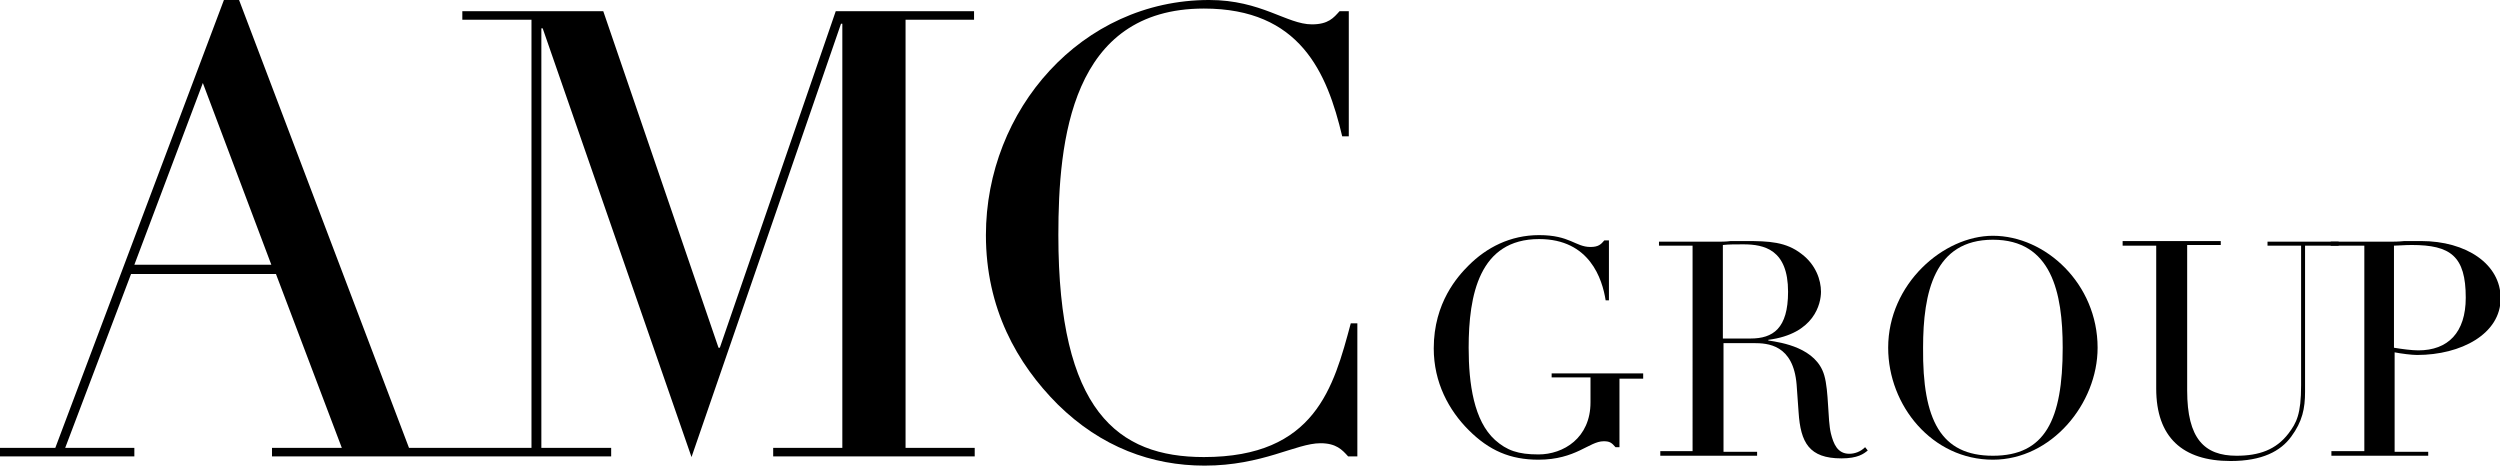
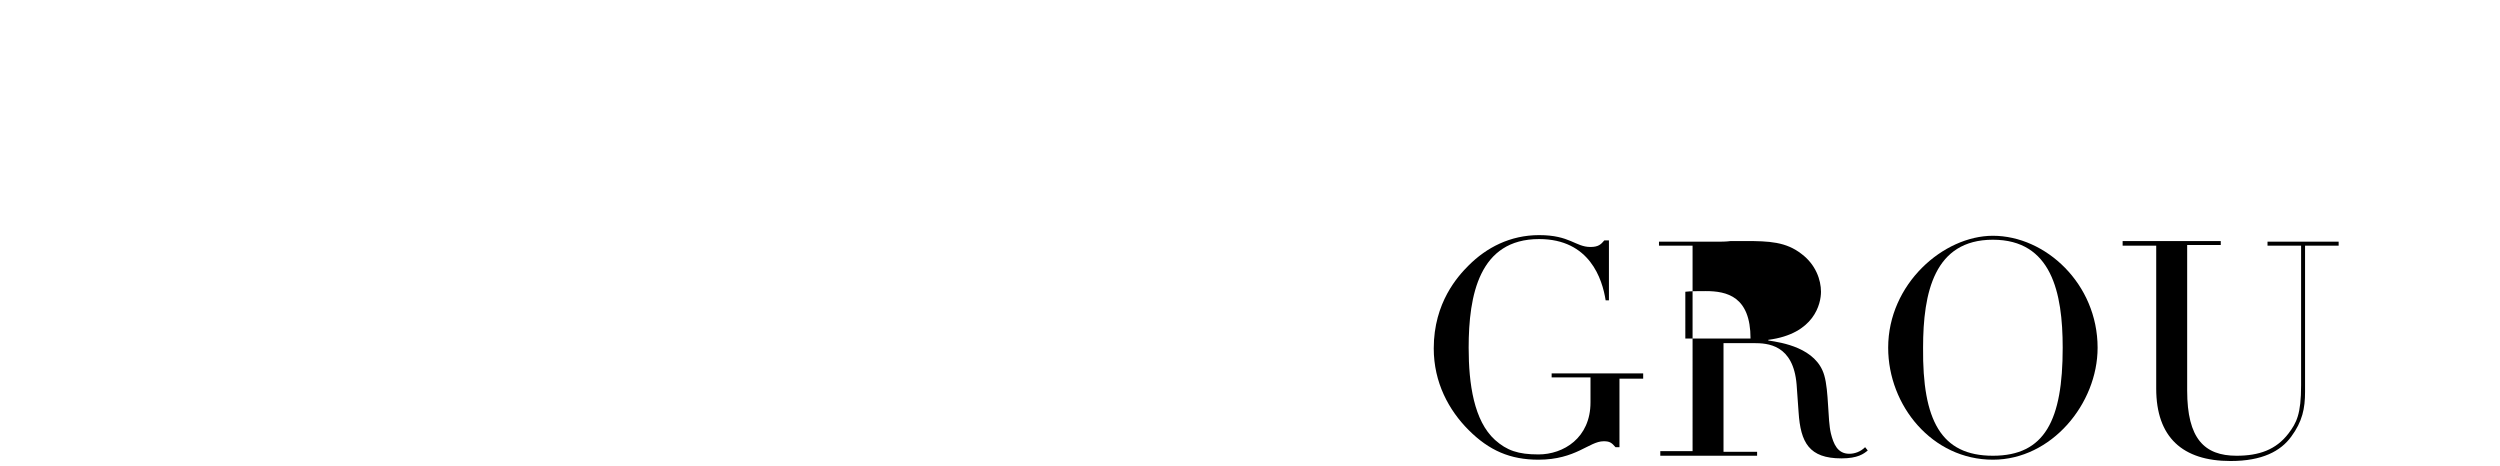
<svg xmlns="http://www.w3.org/2000/svg" version="1.1" id="Capa_1" x="0px" y="0px" viewBox="0 0 379.6 70.7" style="enable-background:new 0 0 379.6 70.7;" xml:space="preserve">
  <g>
    <g>
      <path d="M249.6,57.5h-3.7v10.4h-0.6c-0.6-0.7-0.9-0.9-1.8-0.9c-2.2,0-4.2,2.8-9.9,2.8c-4.3,0-7.5-1.4-10.6-4.5    c-3-3-5.3-7.2-5.3-12.4c0-7,3.7-11,5.3-12.6c2.7-2.7,6.3-4.6,10.7-4.6c4.7,0,5.5,1.8,7.8,1.8c1.2,0,1.6-0.4,2.1-1h0.7v9.1h-0.5    c-0.5-3.2-2.4-9.3-10.1-9.3c-9.1,0-10.7,8.5-10.7,16.5c0,5.5,0.8,11.1,4,14c1.8,1.6,3.5,2.2,6.6,2.2c3.8,0,7.9-2.5,7.9-7.9v-3.8    h-5.9v-0.6h13.9V57.5z" />
-       <path d="M251.9,68.5h5.1V37.3h-5.1v-0.6h8.7c0.7,0,1.5,0,2.2-0.1c0.7,0,1.5,0,2.2,0c3.6,0,6.2,0.1,8.6,2c2.1,1.6,2.9,3.9,2.9,5.7    c0,1.8-1,6.4-8,7.3v0.1c2,0.3,7.3,1.1,8.5,5.3c0.7,2.4,0.5,6.7,1,8.8c0.4,1.6,1,3.1,2.8,3.1c0.8,0,1.7-0.3,2.4-1l0.4,0.5    c-0.6,0.5-1.5,1.2-4,1.2c-4.9,0-6.2-2.4-6.5-7l-0.3-4.2c-0.5-6.1-4.4-6.3-6.5-6.3h-4.6v16.5h5.1v0.6h-14.7V68.5z M261.6,51.4h4.2    c3.4,0,5.7-1.5,5.7-7.1c0-6.4-3.6-7.2-6.8-7.2c-1.1,0-2.3,0-3.1,0.1V51.4z" />
+       <path d="M251.9,68.5h5.1V37.3h-5.1v-0.6h8.7c0.7,0,1.5,0,2.2-0.1c0.7,0,1.5,0,2.2,0c3.6,0,6.2,0.1,8.6,2c2.1,1.6,2.9,3.9,2.9,5.7    c0,1.8-1,6.4-8,7.3v0.1c2,0.3,7.3,1.1,8.5,5.3c0.7,2.4,0.5,6.7,1,8.8c0.4,1.6,1,3.1,2.8,3.1c0.8,0,1.7-0.3,2.4-1l0.4,0.5    c-0.6,0.5-1.5,1.2-4,1.2c-4.9,0-6.2-2.4-6.5-7l-0.3-4.2c-0.5-6.1-4.4-6.3-6.5-6.3h-4.6v16.5h5.1v0.6h-14.7V68.5z M261.6,51.4h4.2    c0-6.4-3.6-7.2-6.8-7.2c-1.1,0-2.3,0-3.1,0.1V51.4z" />
      <path d="M302.6,35.8c8,0,15.9,7.3,15.9,17c0,8.5-7,17-15.9,17c-9.2,0-15.9-8.2-15.9-17C286.7,43.1,295.1,35.8,302.6,35.8z     M302.6,69.2c7.9,0,10.6-5.4,10.6-16.4c0-8.4-1.7-16.4-10.6-16.4c-8.9,0-10.6,8-10.6,16.4C291.9,63.8,294.7,69.2,302.6,69.2z" />
      <path d="M322.5,36.6h14.7v0.6h-5.1v22.1c0,7.3,2.6,9.9,7.5,9.9c3.4,0,6-0.9,7.9-3.4c1.2-1.6,1.9-2.9,1.9-7.3V37.3h-5.1v-0.6h10.8    v0.6h-5.1v22.2c0,2.5-0.4,4.5-2.1,6.8c-1.6,2.2-4.4,3.7-9.2,3.7c-7.3,0-11.3-3.6-11.3-11V37.3h-5.1V36.6z" />
-       <path d="M353.9,68.5h5.1V37.3h-5.1v-0.6h8.6c0.9,0,1.7,0,2.6-0.1c0.8,0,1.7,0,2.5,0c6.9,0,12.1,3.5,12.1,8.7c0,5.4-6,8.6-12.7,8.6    c-0.8,0-2.4-0.2-3.4-0.4v15.1h5.1v0.6h-14.7V68.5z M363.5,52.8c1.2,0.2,2.7,0.4,3.7,0.4c4.5,0,7.2-2.7,7.2-8c0-6.3-2.3-8-8.2-8    c-1.1,0-2.1,0.1-2.7,0.1V52.8z" />
    </g>
    <g>
      <g>
-         <path d="M147.9,3V1.7h-21l-17.6,51.1h-0.2L91.6,1.7H70.2V3h10.5V68H62.1L36.3,0H34L8.4,68H0v1.3h20.4V68H9.9l10-26.4h22l10,26.4     H41.3v1.3h51.5V68H82.2V4.3h0.2L105,69.4l22.7-65.8h0.2V68h-10.5v1.3h30.6V68h-10.5V3H147.9z M20.4,40.2l10.4-27.6l10.4,27.6     H20.4z" />
-         <path d="M206.1,69.3h-1.4c-0.9-1-1.8-2-4.2-2c-3.7,0-8.8,3.4-17.6,3.4c-8,0-15.7-2.8-22.3-9.3c-6.2-6.2-10.9-14.6-10.9-25.7     c0-19,14.5-35.7,33.9-35.7c7.9,0,11.8,3.7,15.6,3.7c2.5,0,3.3-1,4.2-2h1.4v19h-1c-2.3-9.7-6.4-19.4-21-19.4     c-20.2,0-22.1,20.1-22.1,34.4c0,26.7,9,33.7,22.1,33.7c16.9,0,19.7-10.6,22.3-20.3h1V69.3z" />
-       </g>
+         </g>
    </g>
  </g>
  <g>
</g>
  <g>
</g>
  <g>
</g>
  <g>
</g>
  <g>
</g>
  <g>
</g>
</svg>